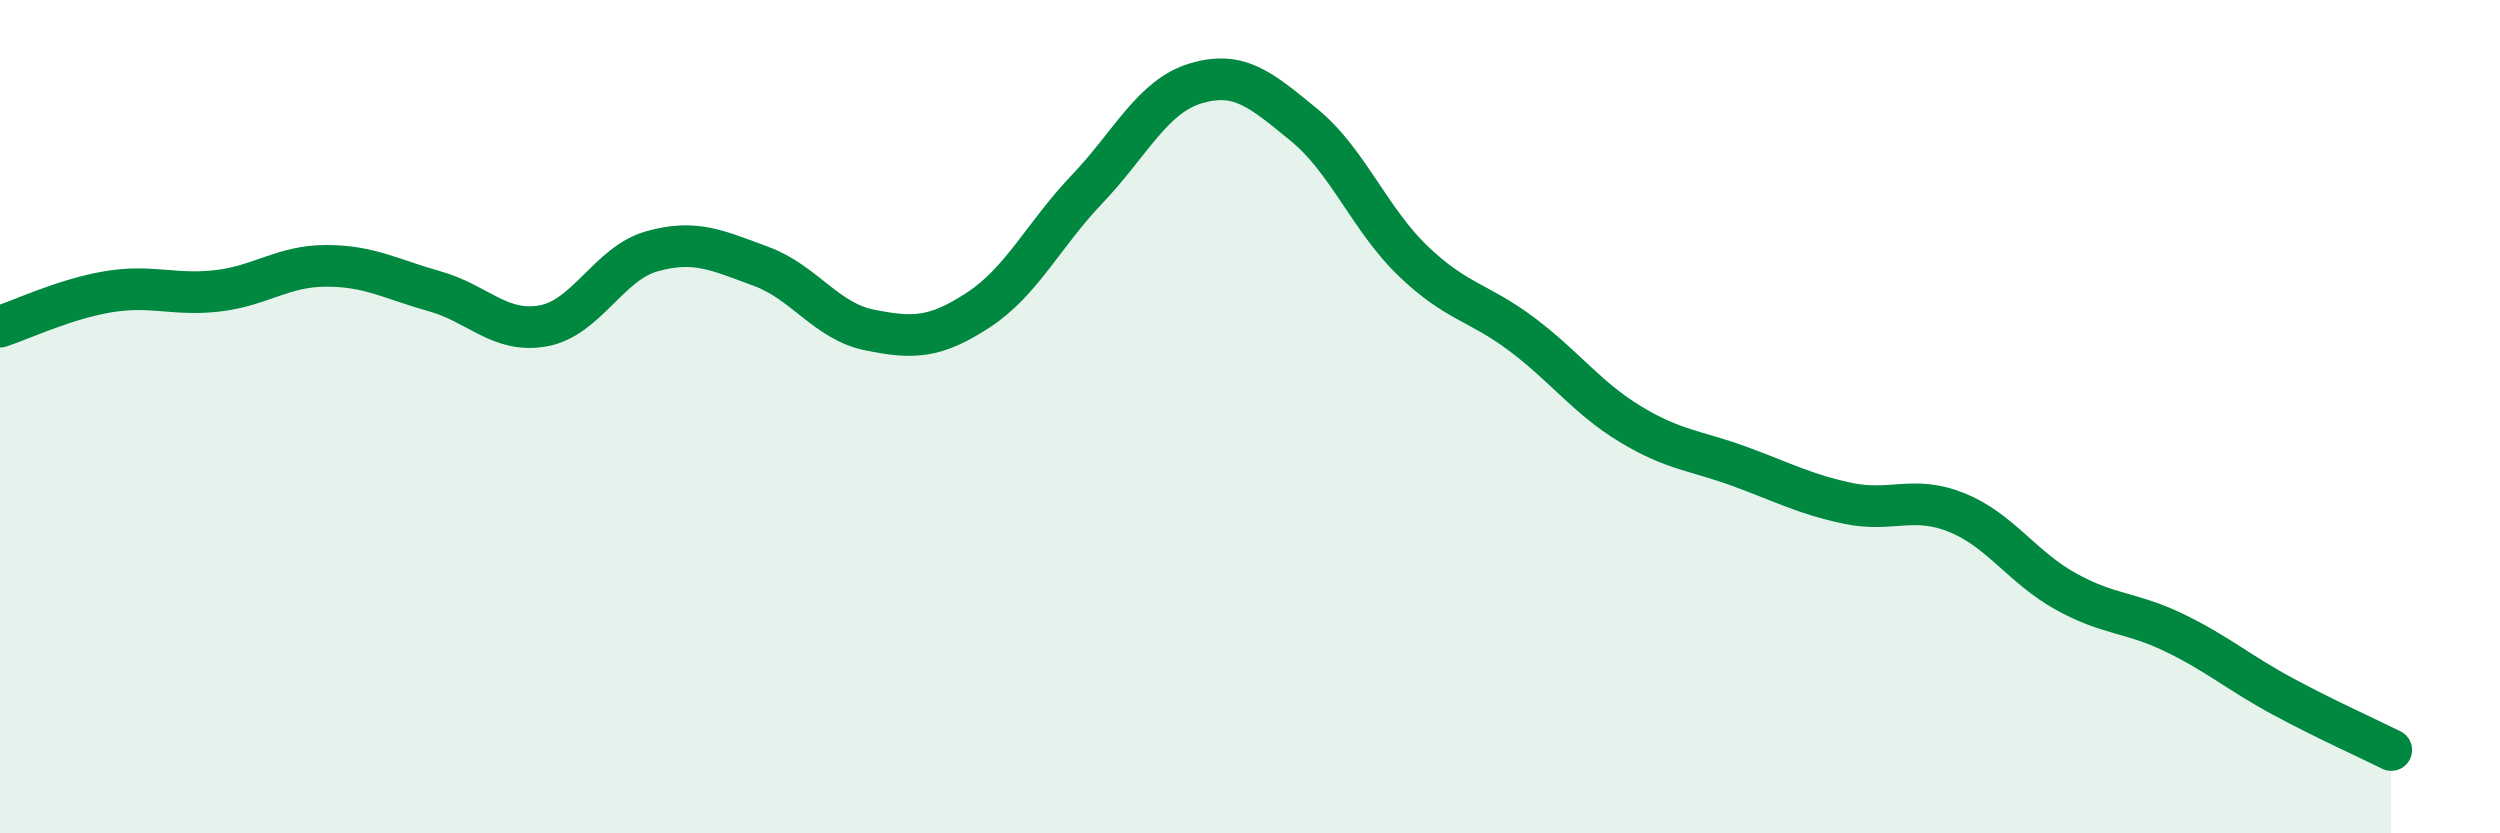
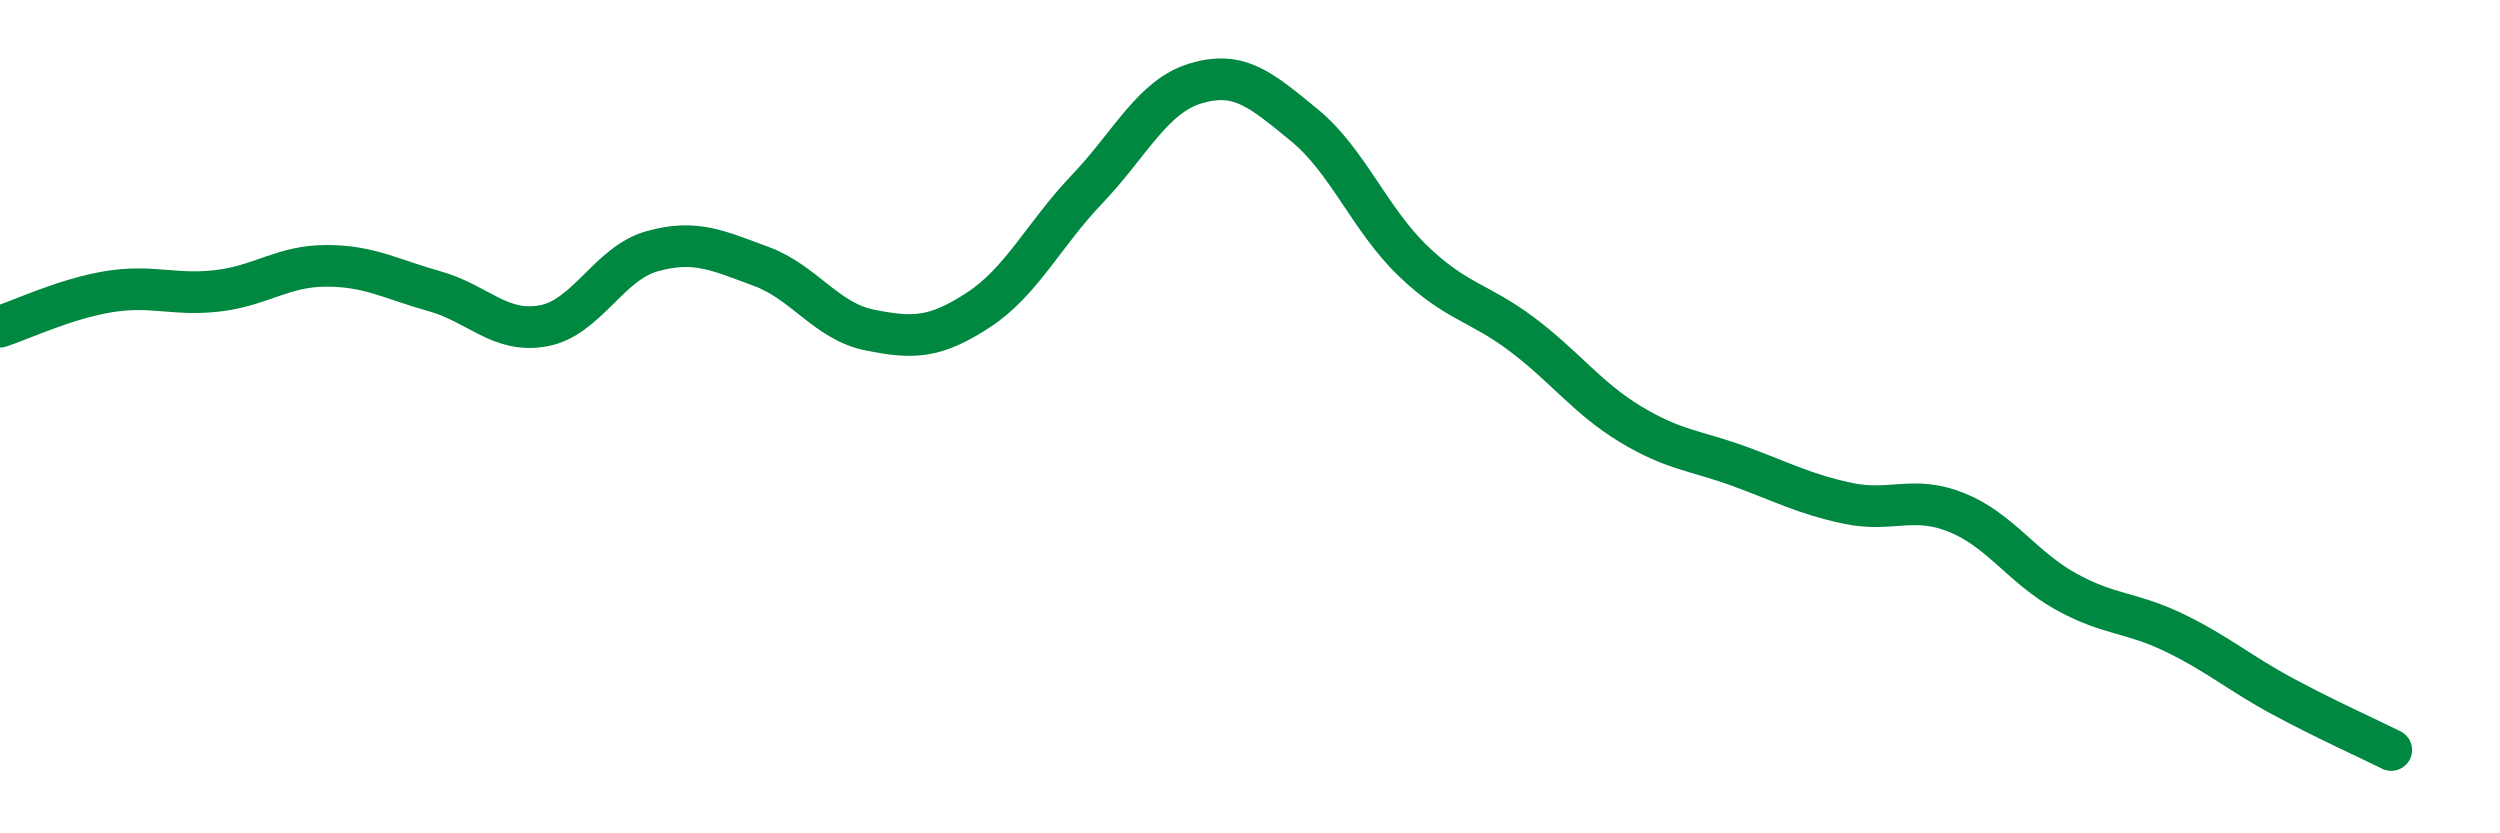
<svg xmlns="http://www.w3.org/2000/svg" width="60" height="20" viewBox="0 0 60 20">
-   <path d="M 0,7.84 C 0.52,7.67 1.57,7.17 2.61,7 C 3.65,6.83 4.18,7.1 5.22,6.98 C 6.26,6.86 6.79,6.38 7.83,6.38 C 8.87,6.38 9.39,6.7 10.43,6.99 C 11.47,7.28 12,8.01 13.04,7.82 C 14.08,7.63 14.61,6.32 15.65,6.03 C 16.69,5.74 17.22,6.01 18.26,6.39 C 19.3,6.77 19.83,7.71 20.87,7.92 C 21.91,8.13 22.44,8.12 23.48,7.44 C 24.52,6.76 25.05,5.63 26.09,4.54 C 27.13,3.45 27.66,2.31 28.7,2 C 29.74,1.69 30.26,2.15 31.3,3 C 32.34,3.85 32.87,5.26 33.91,6.26 C 34.95,7.26 35.48,7.24 36.52,8.02 C 37.56,8.8 38.09,9.55 39.13,10.18 C 40.17,10.81 40.7,10.81 41.74,11.19 C 42.78,11.57 43.31,11.86 44.35,12.08 C 45.39,12.3 45.92,11.88 46.96,12.3 C 48,12.72 48.53,13.61 49.57,14.19 C 50.61,14.77 51.13,14.68 52.17,15.18 C 53.21,15.68 53.74,16.15 54.78,16.71 C 55.82,17.27 56.87,17.74 57.39,18L57.39 20L0 20Z" fill="#008740" opacity="0.1" stroke-linecap="round" stroke-linejoin="round" />
  <path d="M 0,7.84 C 0.52,7.67 1.57,7.17 2.61,7 C 3.65,6.83 4.18,7.1 5.22,6.98 C 6.26,6.86 6.79,6.38 7.83,6.38 C 8.87,6.38 9.39,6.7 10.43,6.99 C 11.47,7.28 12,8.01 13.04,7.82 C 14.08,7.63 14.61,6.32 15.65,6.03 C 16.69,5.74 17.22,6.01 18.26,6.39 C 19.3,6.77 19.83,7.71 20.87,7.92 C 21.91,8.13 22.44,8.12 23.48,7.44 C 24.52,6.76 25.05,5.63 26.09,4.54 C 27.13,3.45 27.66,2.31 28.7,2 C 29.74,1.69 30.26,2.15 31.3,3 C 32.34,3.85 32.87,5.26 33.91,6.26 C 34.95,7.26 35.48,7.24 36.52,8.02 C 37.56,8.8 38.09,9.55 39.13,10.18 C 40.17,10.81 40.7,10.81 41.74,11.19 C 42.78,11.57 43.31,11.86 44.35,12.08 C 45.39,12.3 45.92,11.88 46.96,12.3 C 48,12.72 48.53,13.61 49.57,14.19 C 50.61,14.77 51.13,14.68 52.17,15.18 C 53.21,15.68 53.74,16.15 54.78,16.71 C 55.82,17.27 56.87,17.74 57.39,18" stroke="#008740" stroke-width="1" fill="none" stroke-linecap="round" stroke-linejoin="round" />
</svg>